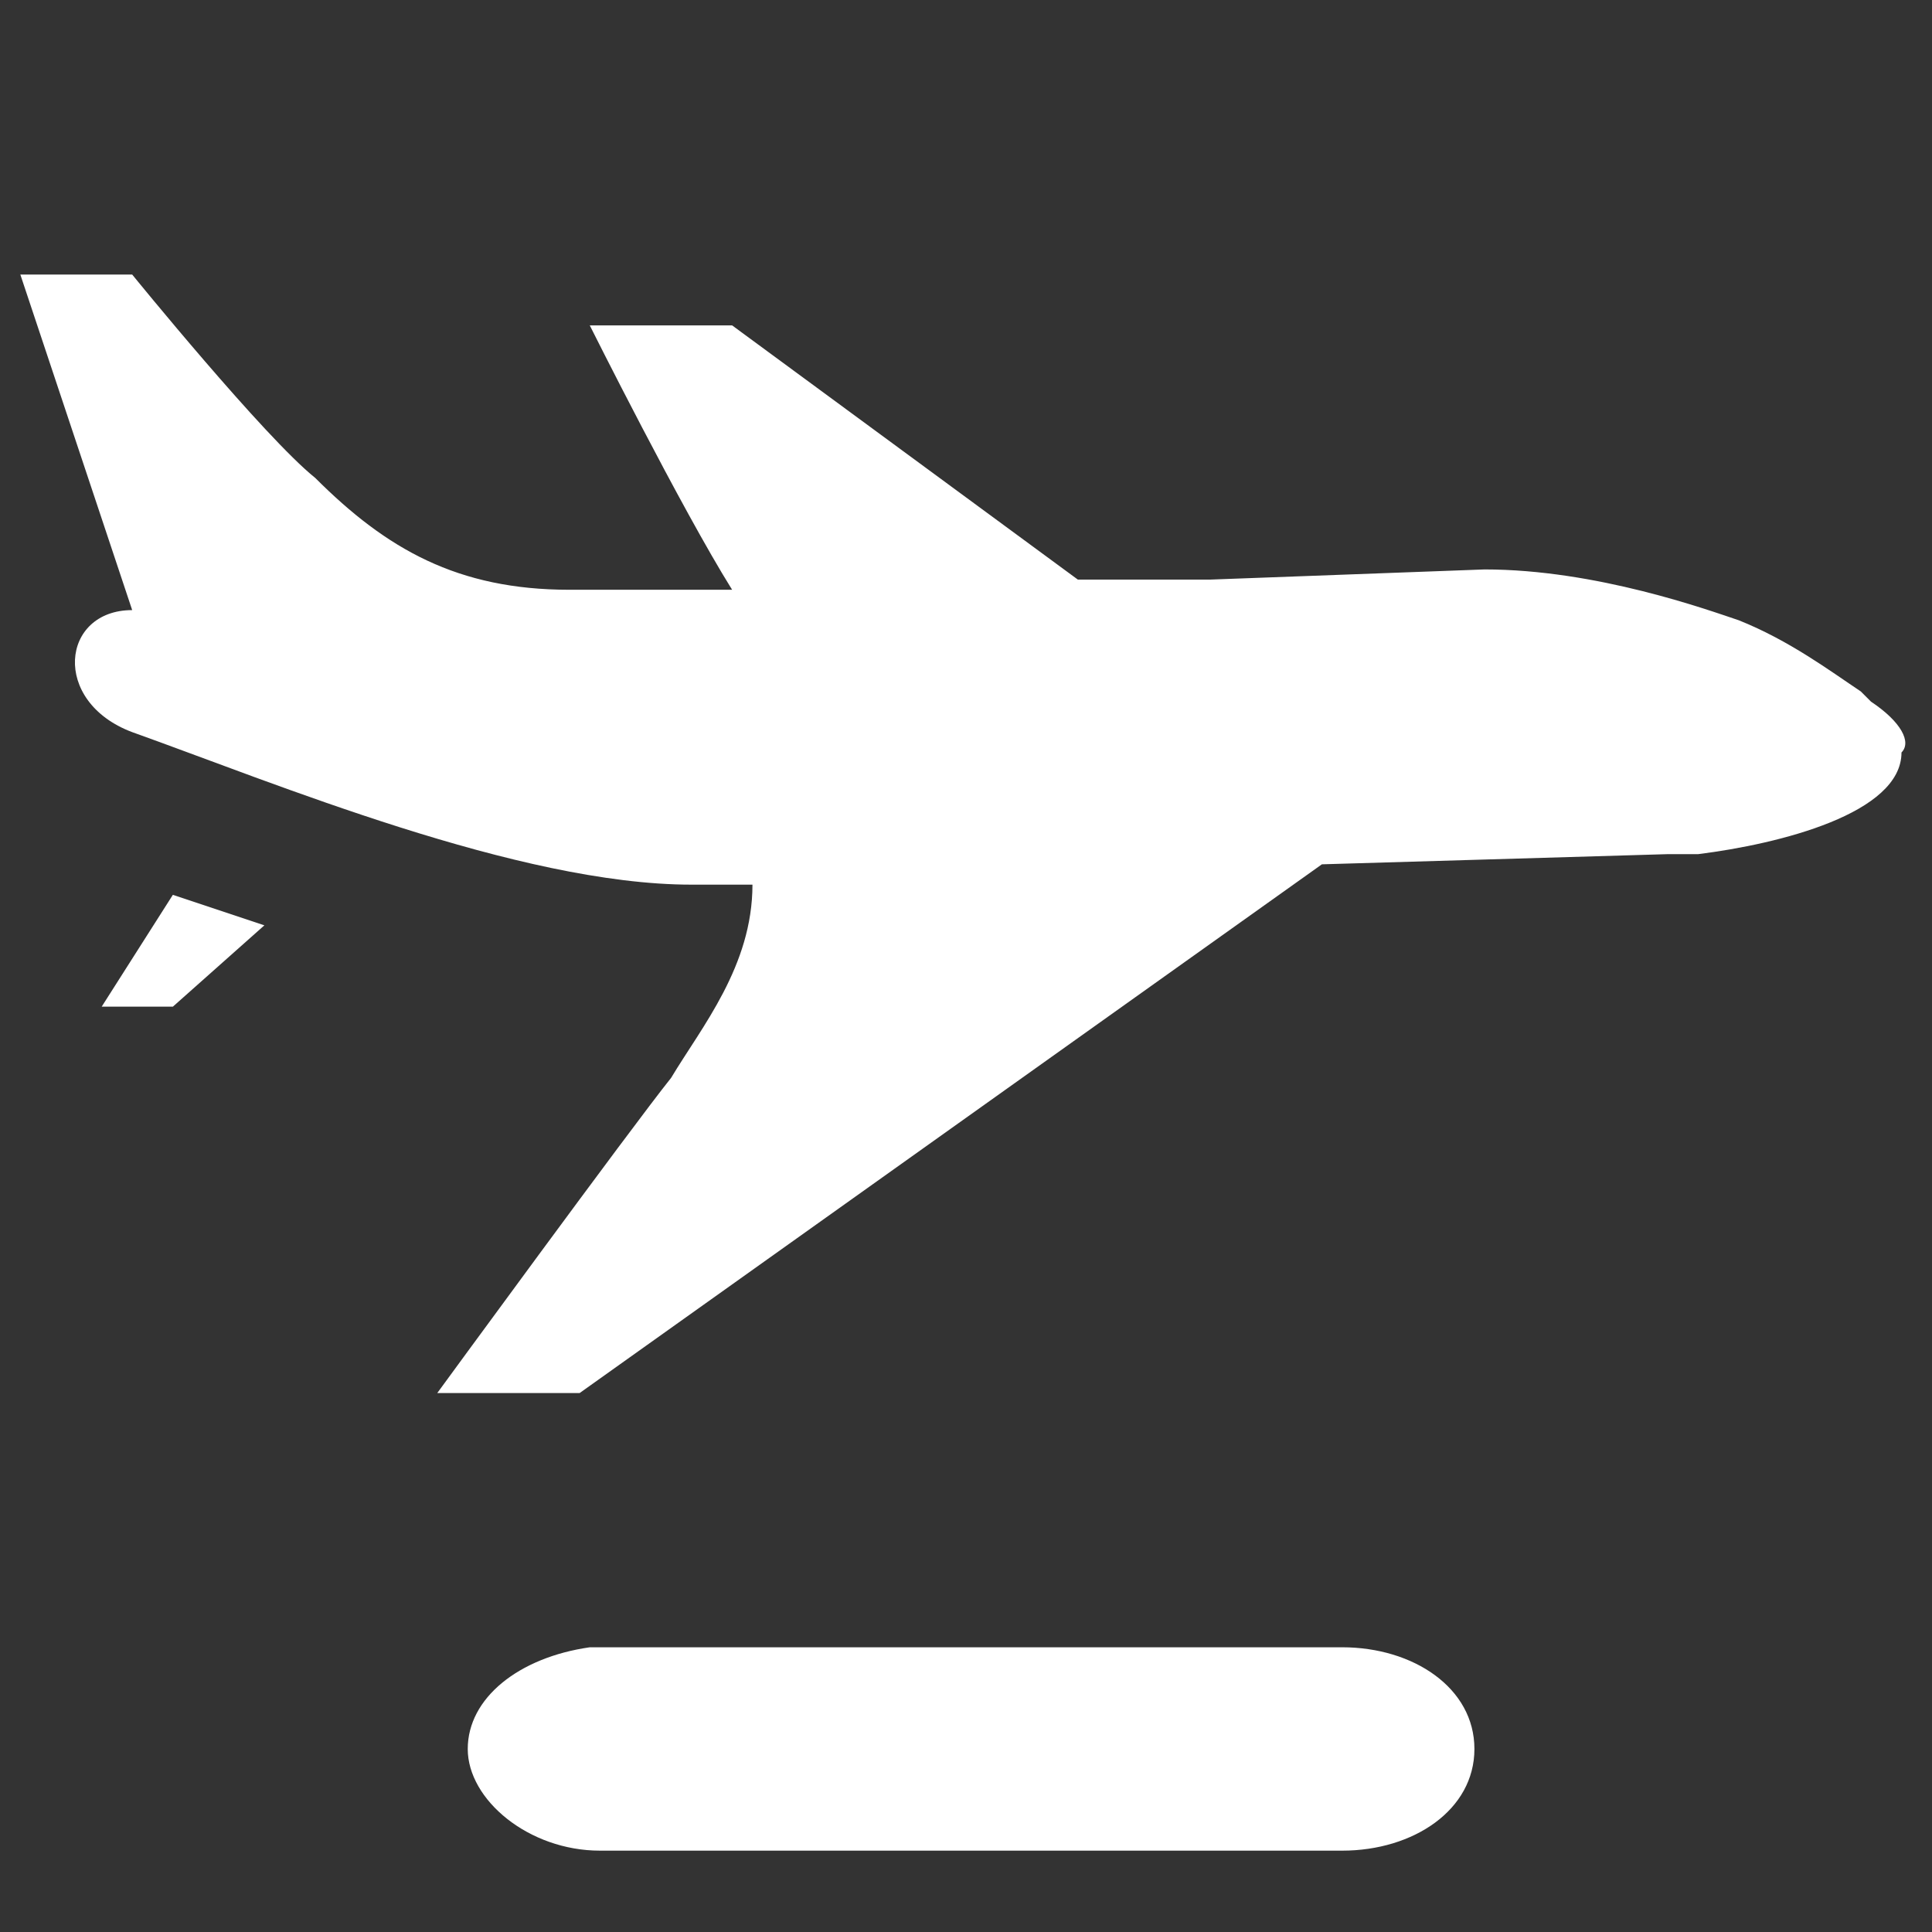
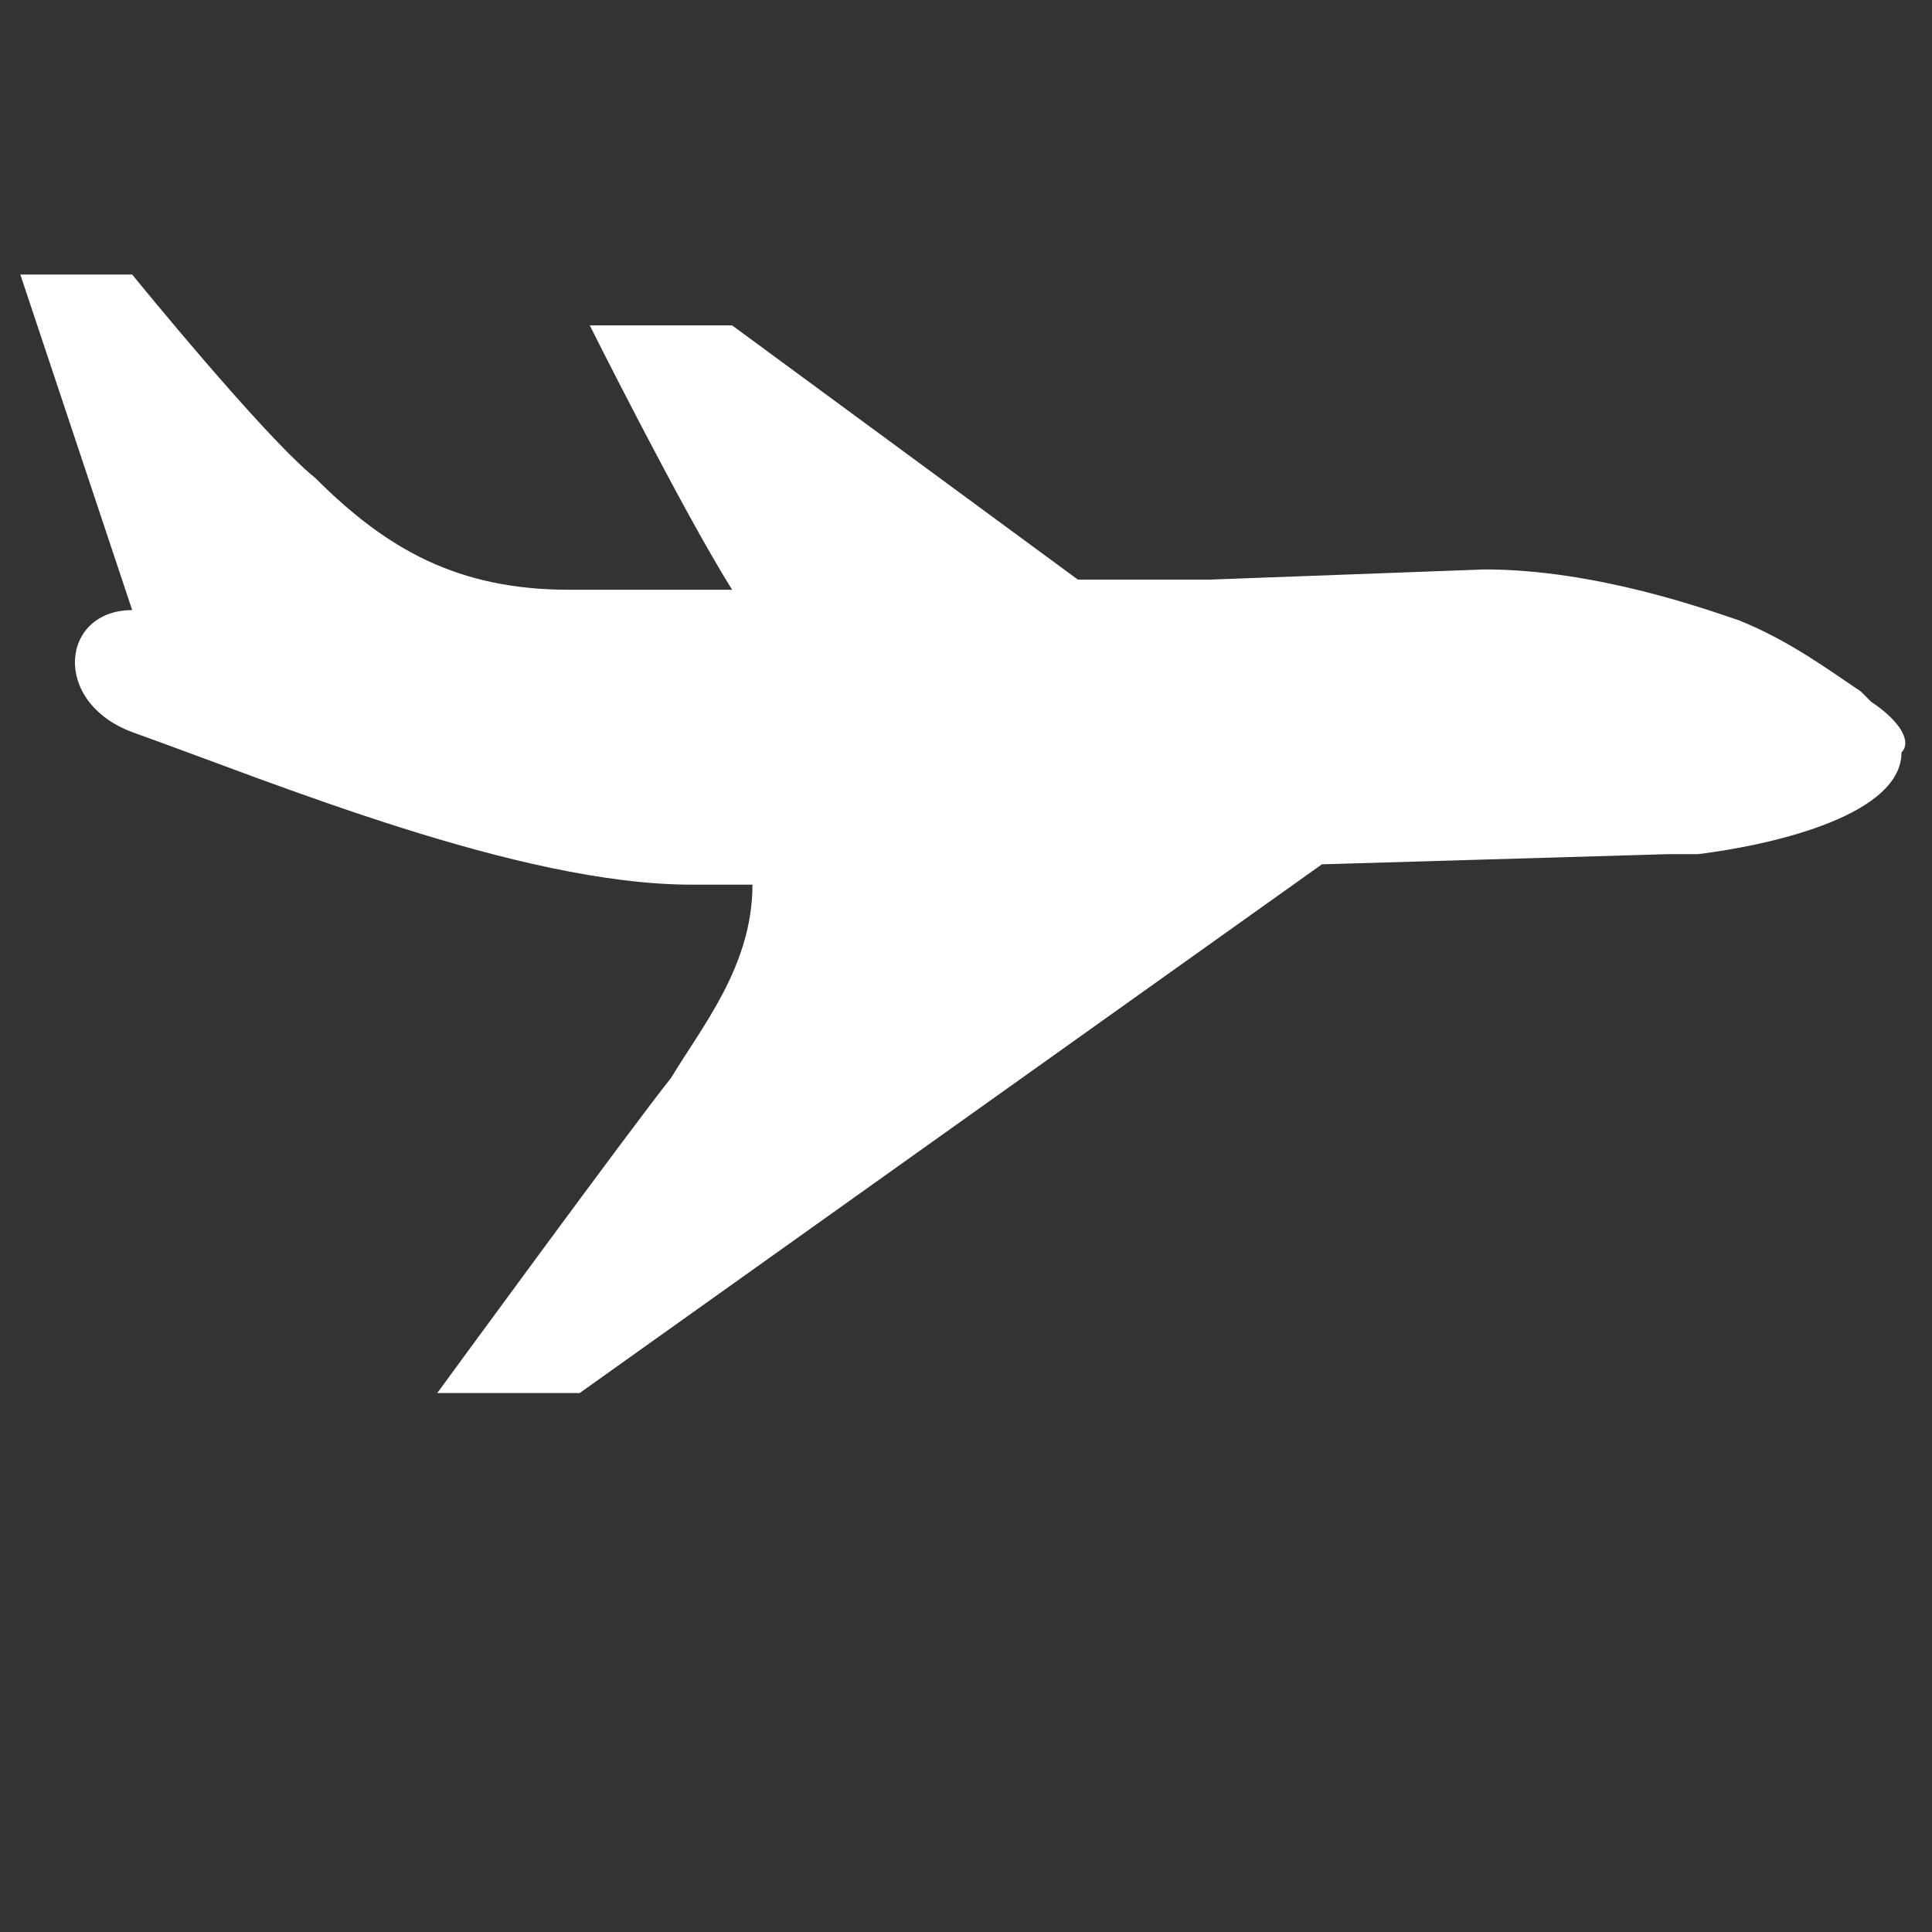
<svg xmlns="http://www.w3.org/2000/svg" version="1.1" id="画面" x="0" y="0" viewBox="0 0 19 19" style="enable-background:new 0 0 19 19" xml:space="preserve">
  <rect x="0" y="0" width="19" height="19" fill="#333333" stroke="none" />
  <style>.st0{fill:#fff}</style>
  <path class="st0" d="m18.4 6.9-.1-.1c-.3-.2-.7-.5-1.2-.7-.3-.1-1.4-.5-2.5-.5l-2.7.1h-1.3L7.2 3.2H5.8S6.7 5 7.2 5.8H5.6c-1.1 0-1.8-.4-2.5-1.1-.5-.4-1.8-2-1.8-2H.2L1.3 6c-.7 0-.8.9 0 1.2 1.4.5 3.8 1.5 5.5 1.5h.6c0 .8-.5 1.4-.8 1.9-.4.5-2.3 3.1-2.3 3.1h1.4L13 8.5l3.4-.1h.3c.8-.1 2-.4 2-1 .1-.1 0-.3-.3-.5z" />
-   <path class="st0" d="M1 9.9h.7l.9-.8-.9-.3zM4.6 17.2c0 .5.6 1 1.3 1h7.3c.7 0 1.3-.4 1.3-1s-.6-1-1.3-1H5.8c-.7.1-1.2.5-1.2 1z" />
</svg>